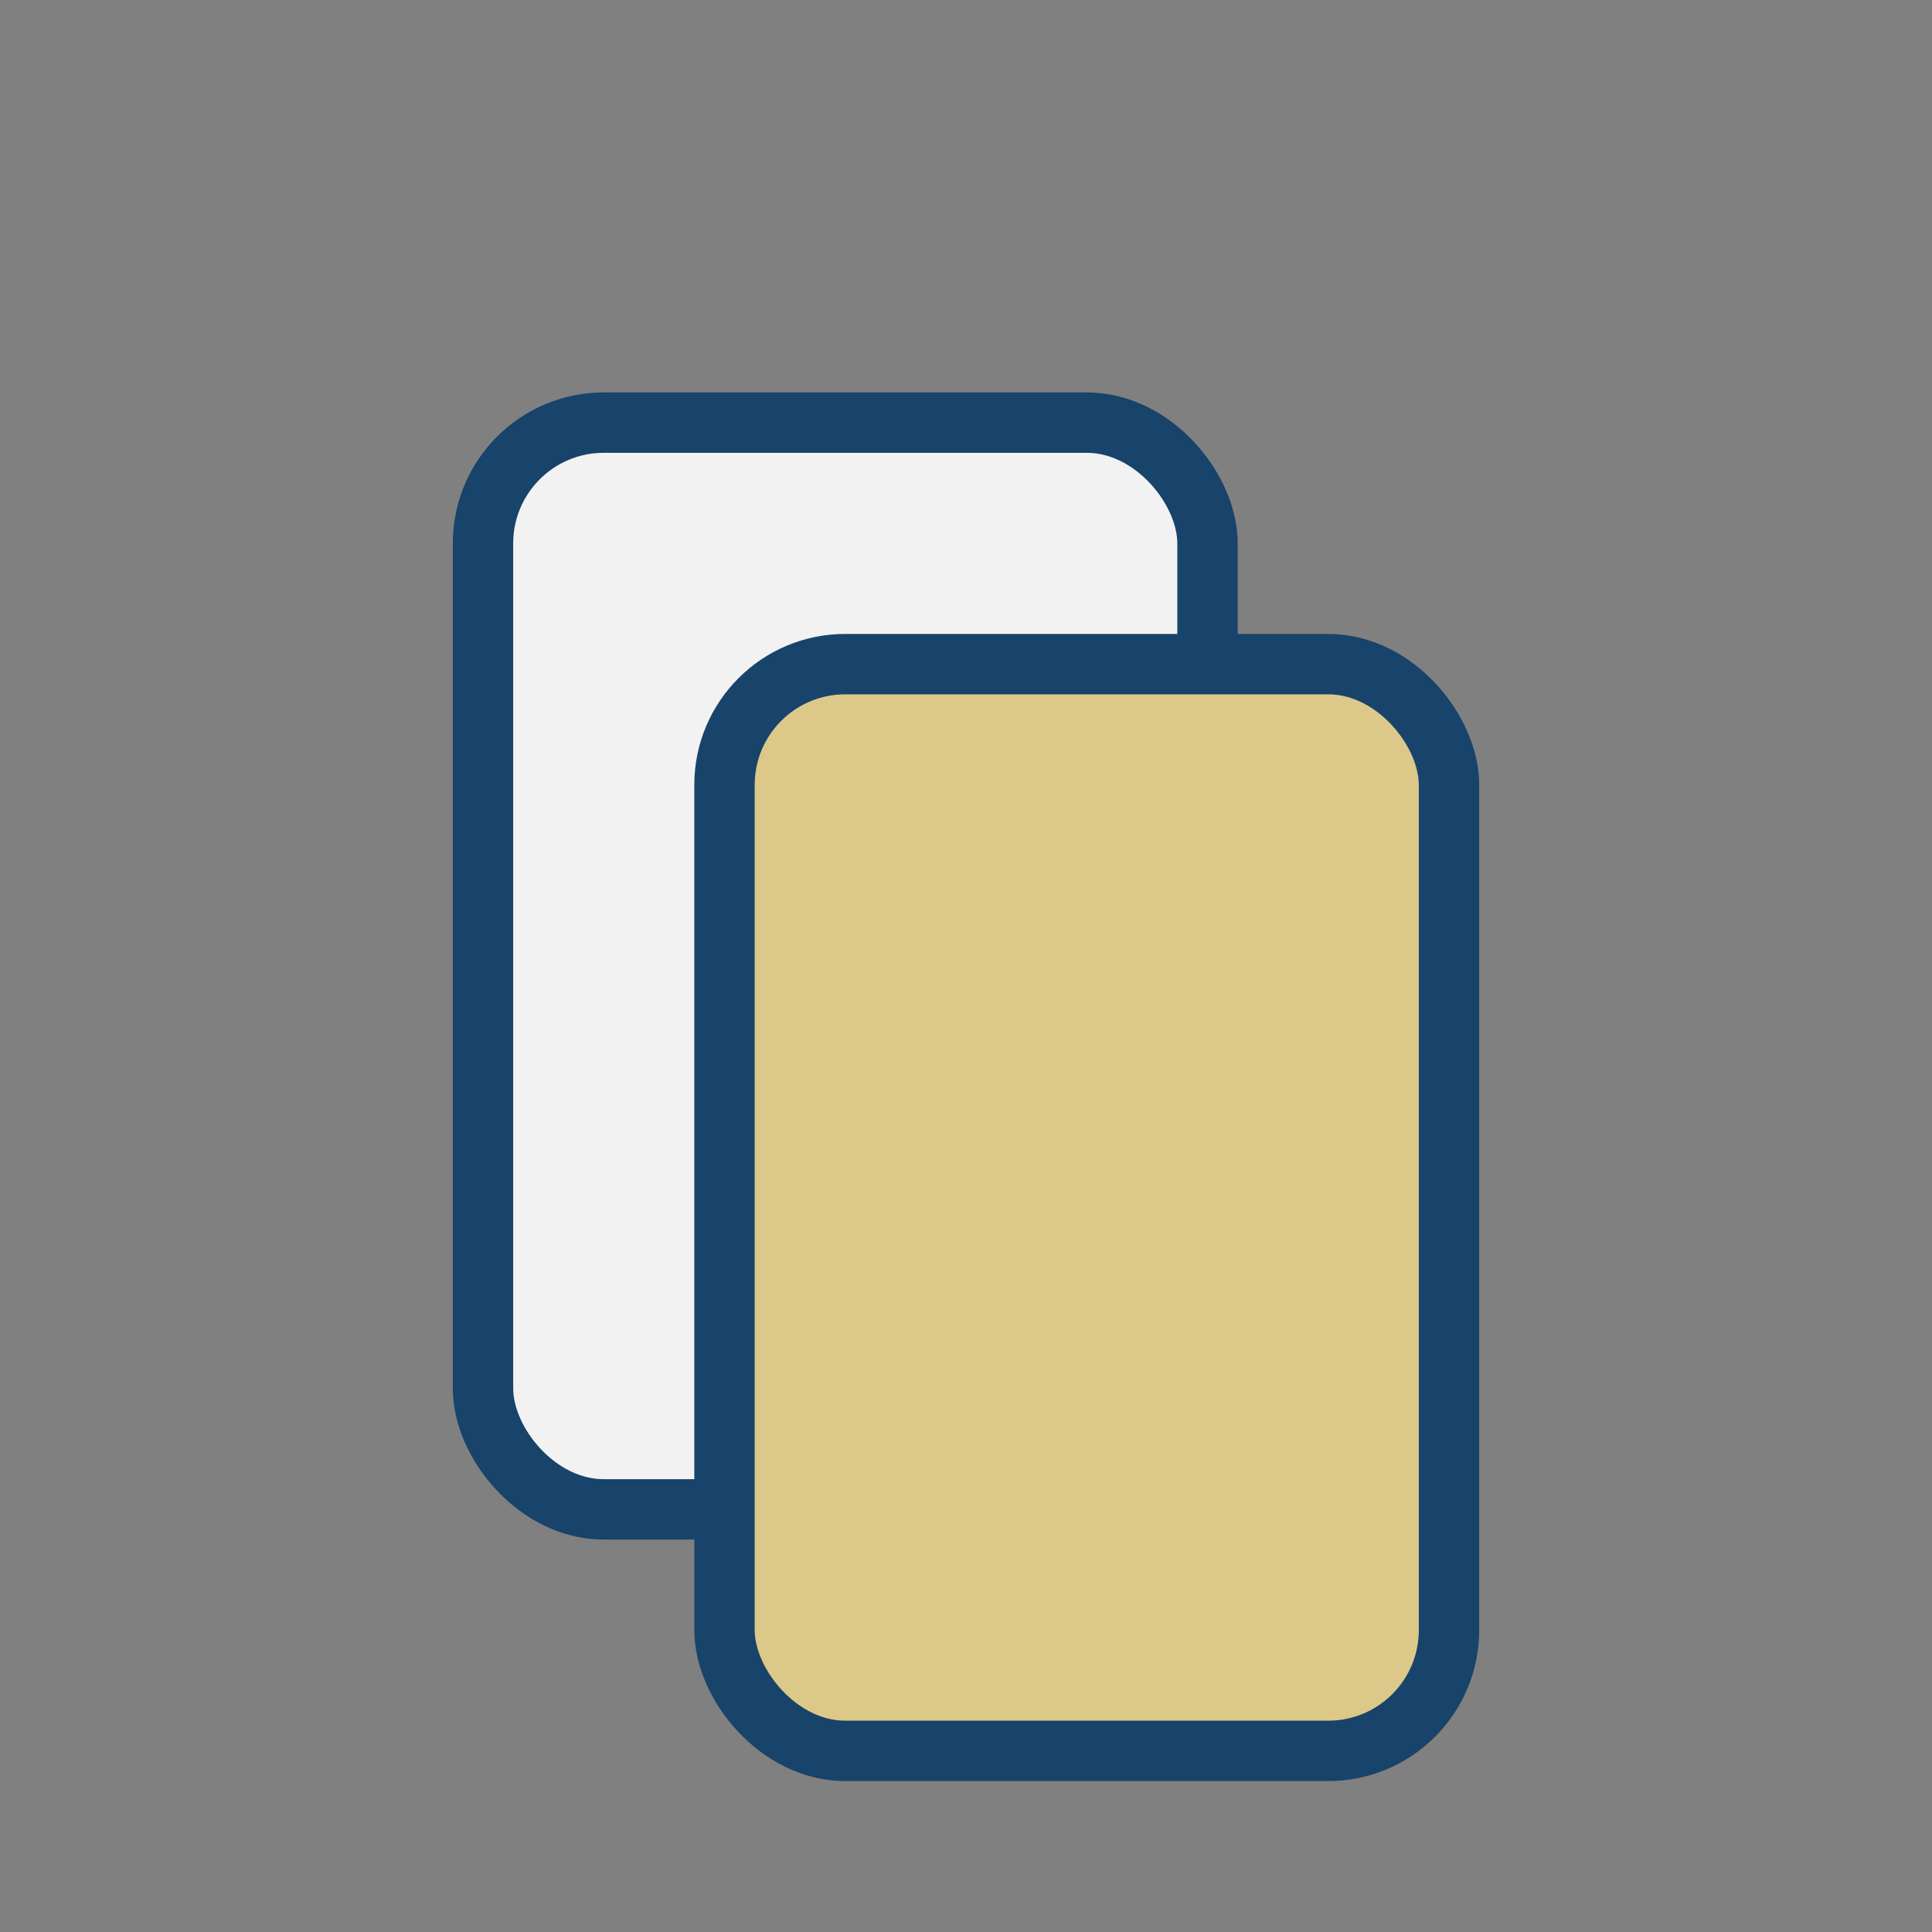
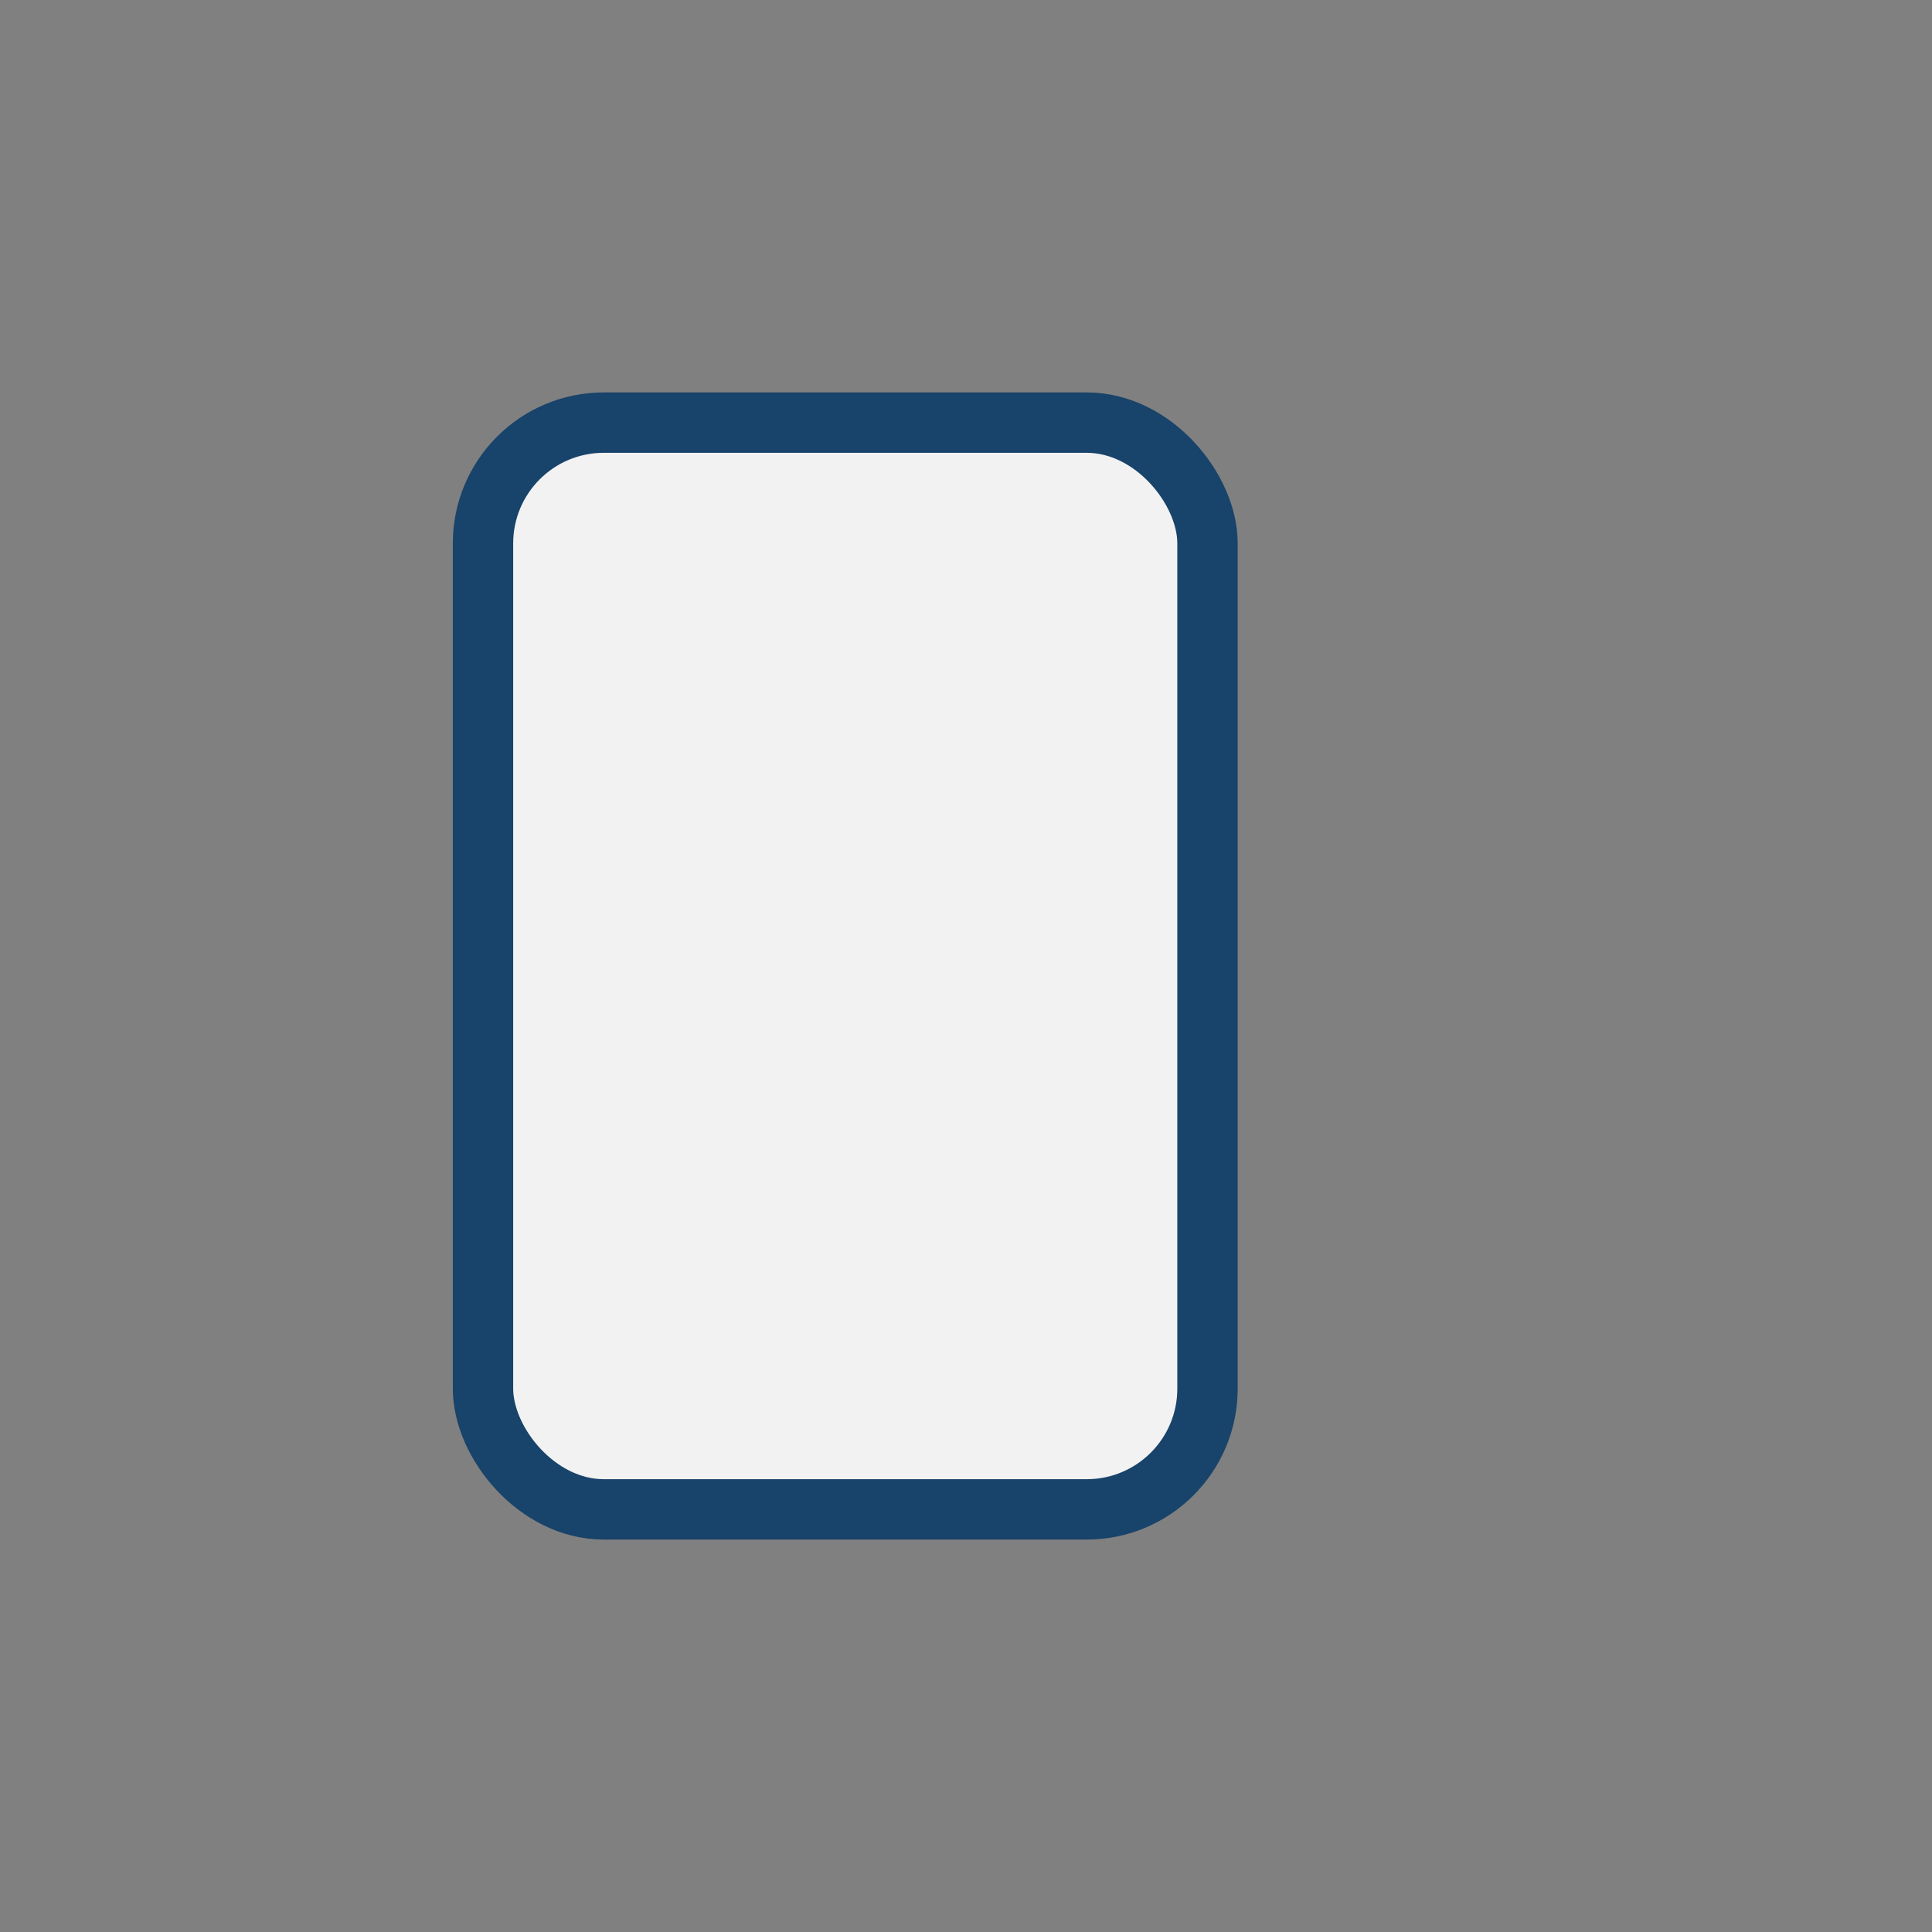
<svg xmlns="http://www.w3.org/2000/svg" width="32" height="32" viewBox="0 0 32 32">
  <rect x="0" y="0" width="32" height="32" fill="#808080" stroke="none" />
  <rect x="8" y="7" width="12" height="18" rx="2" fill="#F2F2F2" stroke="#18436A" />
-   <rect x="12" y="11" width="12" height="18" rx="2" fill="#DCC889" stroke="#18436A" />
</svg>